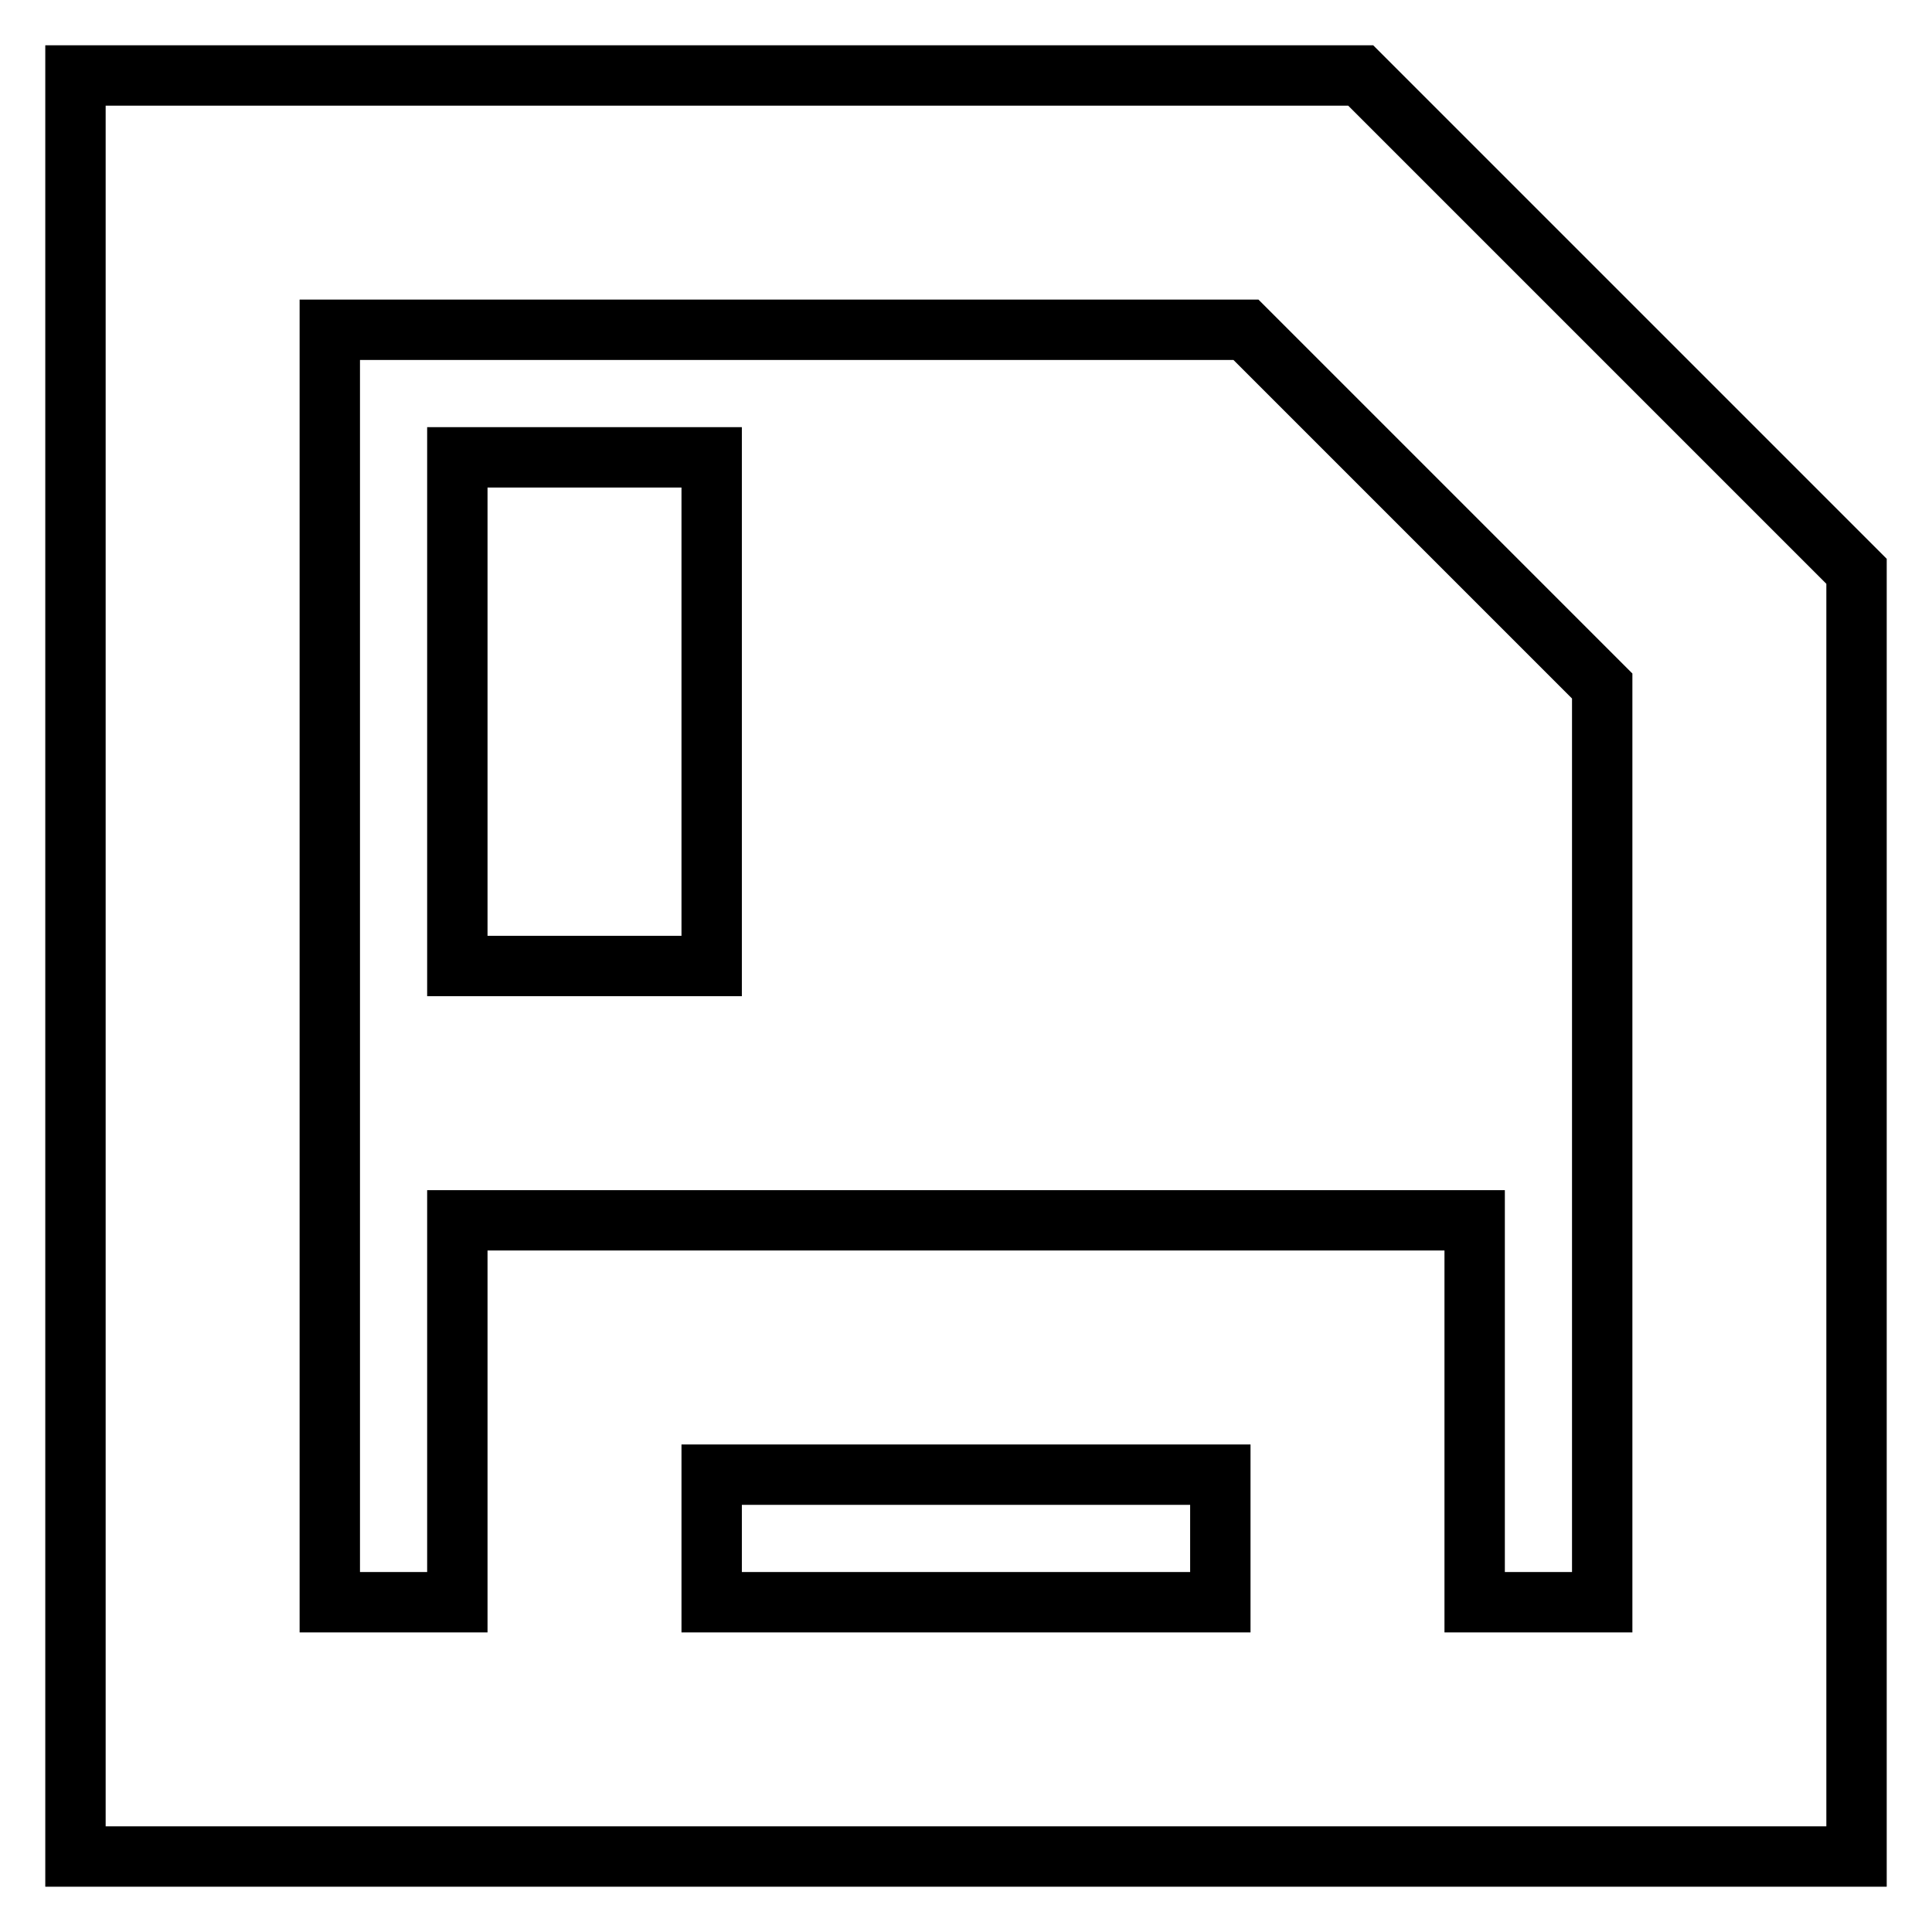
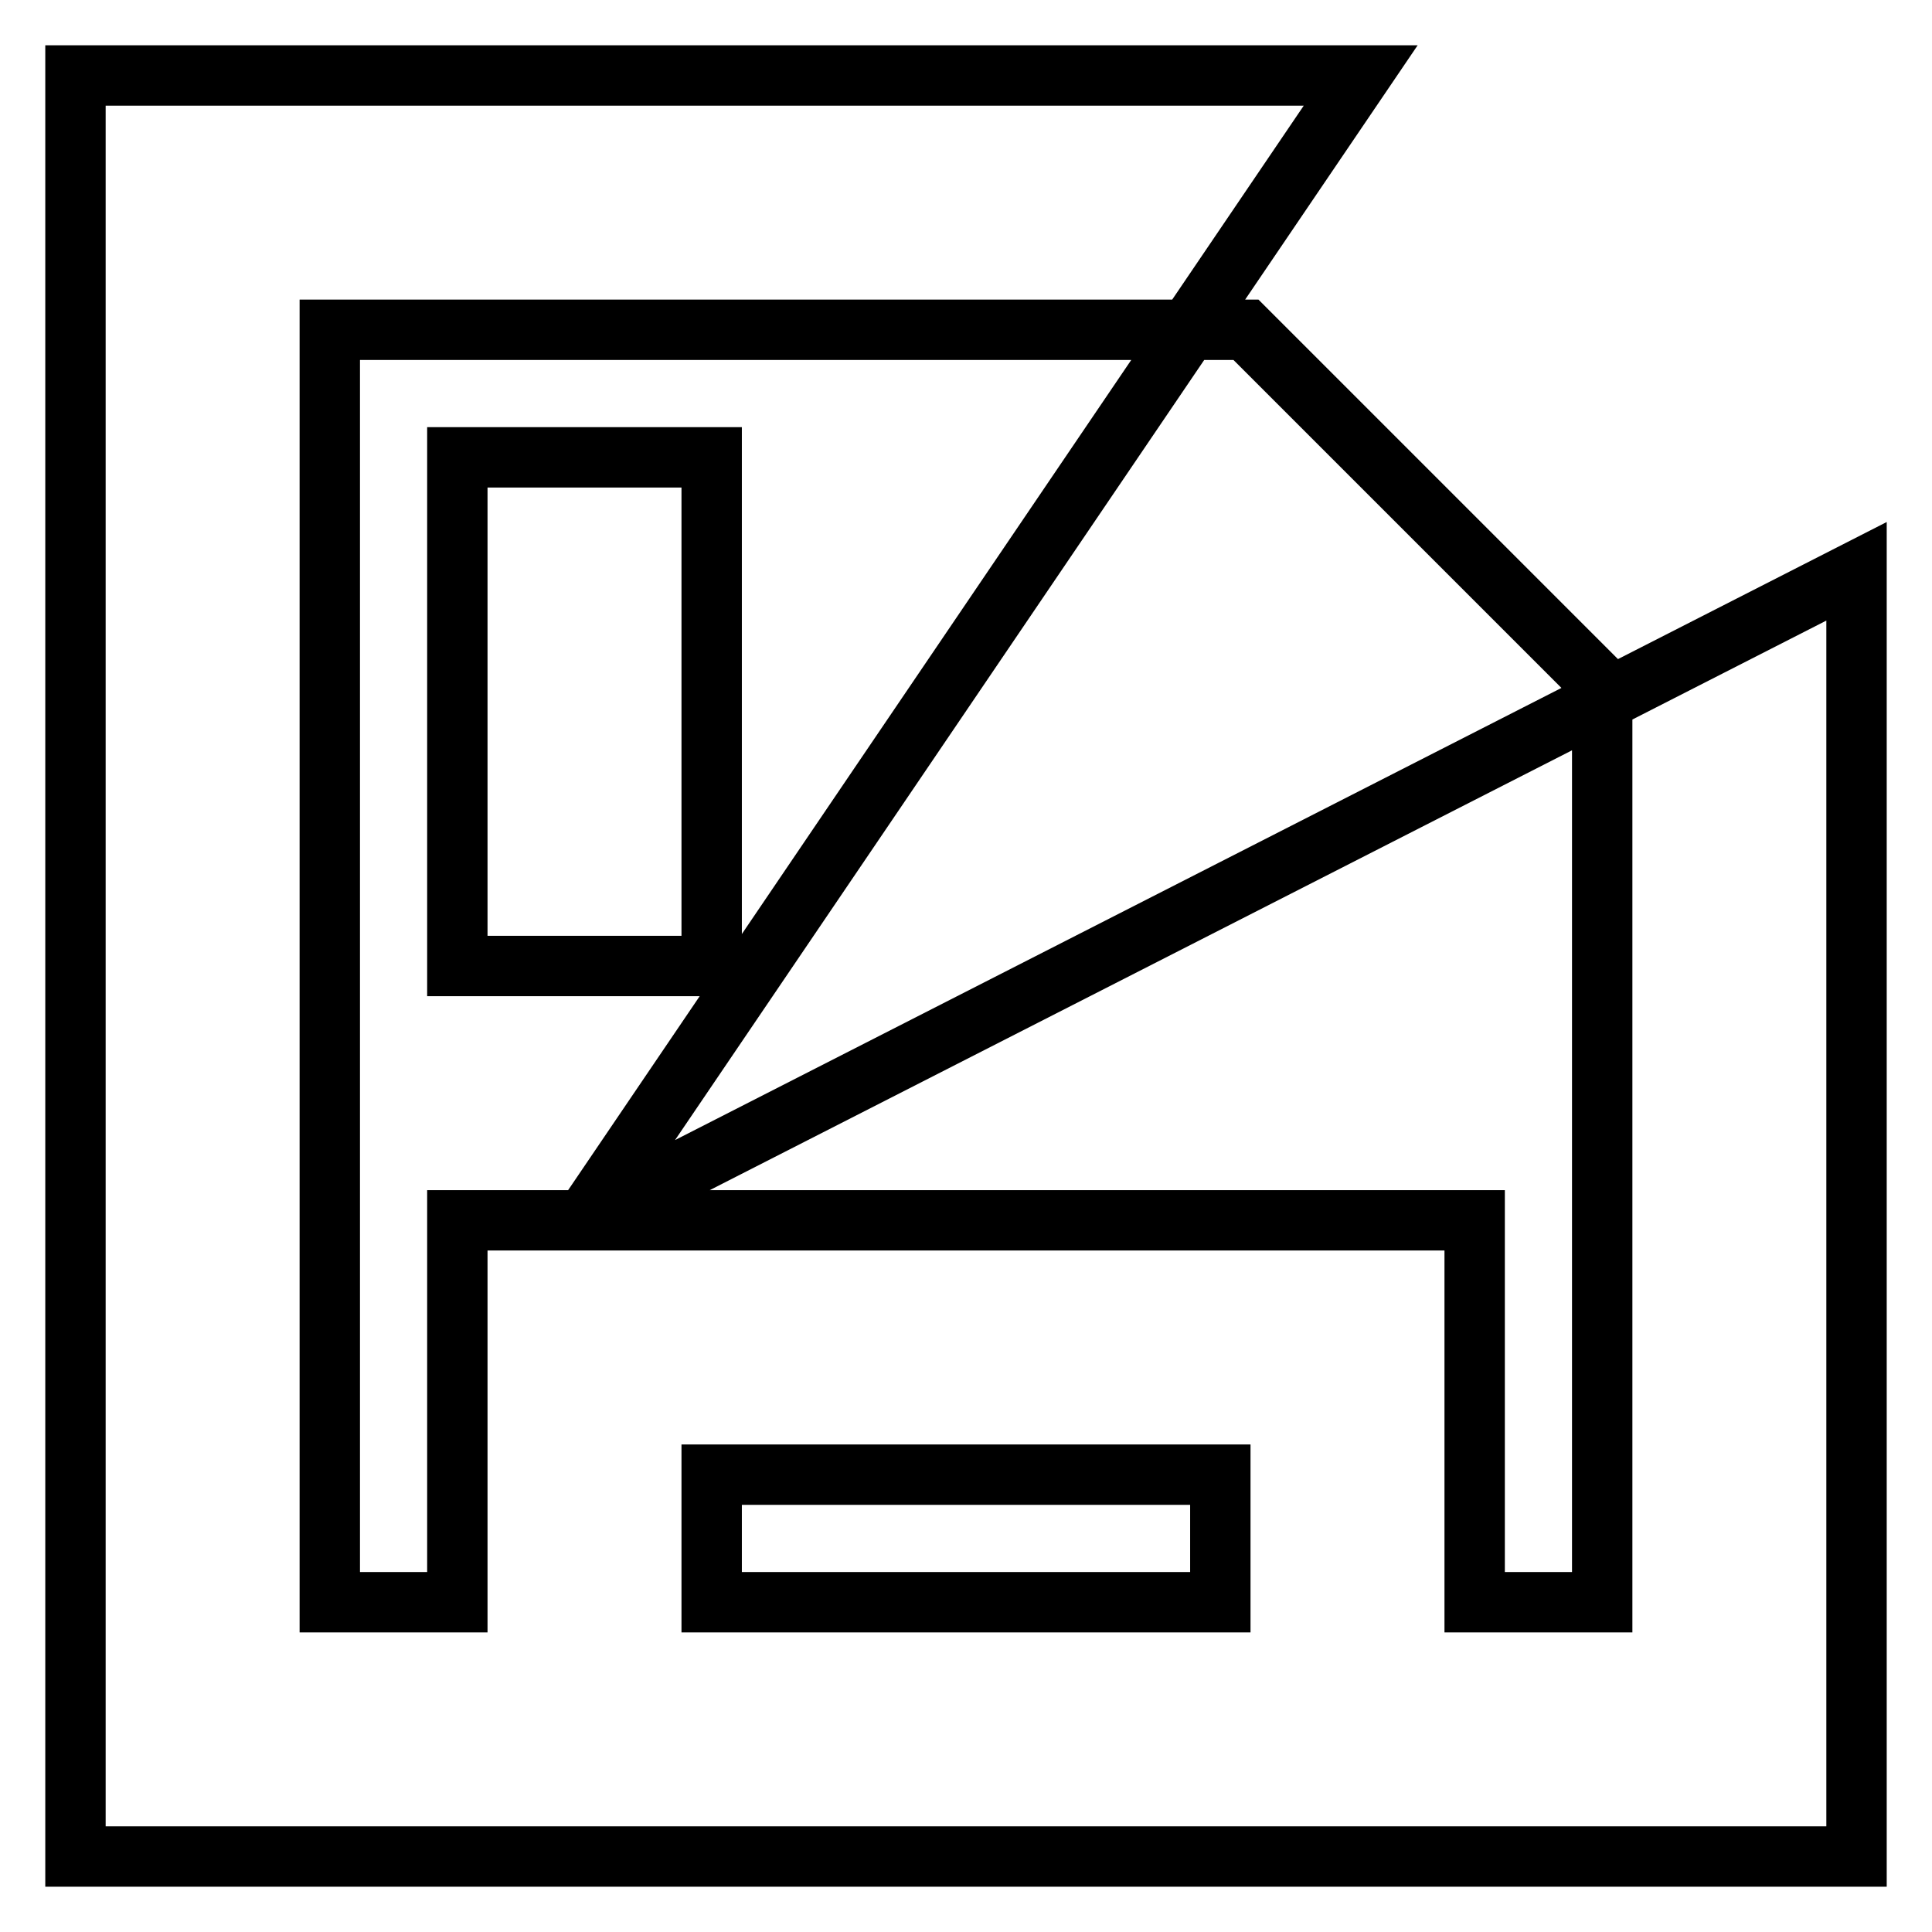
<svg xmlns="http://www.w3.org/2000/svg" version="1.1" x="0px" y="0px" viewBox="0 0 256 256" enable-background="new 0 0 256 256" xml:space="preserve">
  <g>
-     <path stroke-width="8" fill-opacity="0" stroke="#000000" d="M94.3,195.4v16.9h67.4v-16.9H94.3z M77.4,161.7h118v50.6h16.9V90.9l-47.2-47.2H43.7v168.6h16.9v-50.6H77.4 L77.4,161.7z M180.3,10L246,75.7V246H10V10H180.3z M60.6,60.6h33.7V128H60.6V60.6z" />
+     <path stroke-width="8" fill-opacity="0" stroke="#000000" d="M94.3,195.4v16.9h67.4v-16.9H94.3z M77.4,161.7h118v50.6h16.9V90.9l-47.2-47.2H43.7v168.6h16.9v-50.6H77.4 L77.4,161.7z L246,75.7V246H10V10H180.3z M60.6,60.6h33.7V128H60.6V60.6z" />
  </g>
</svg>